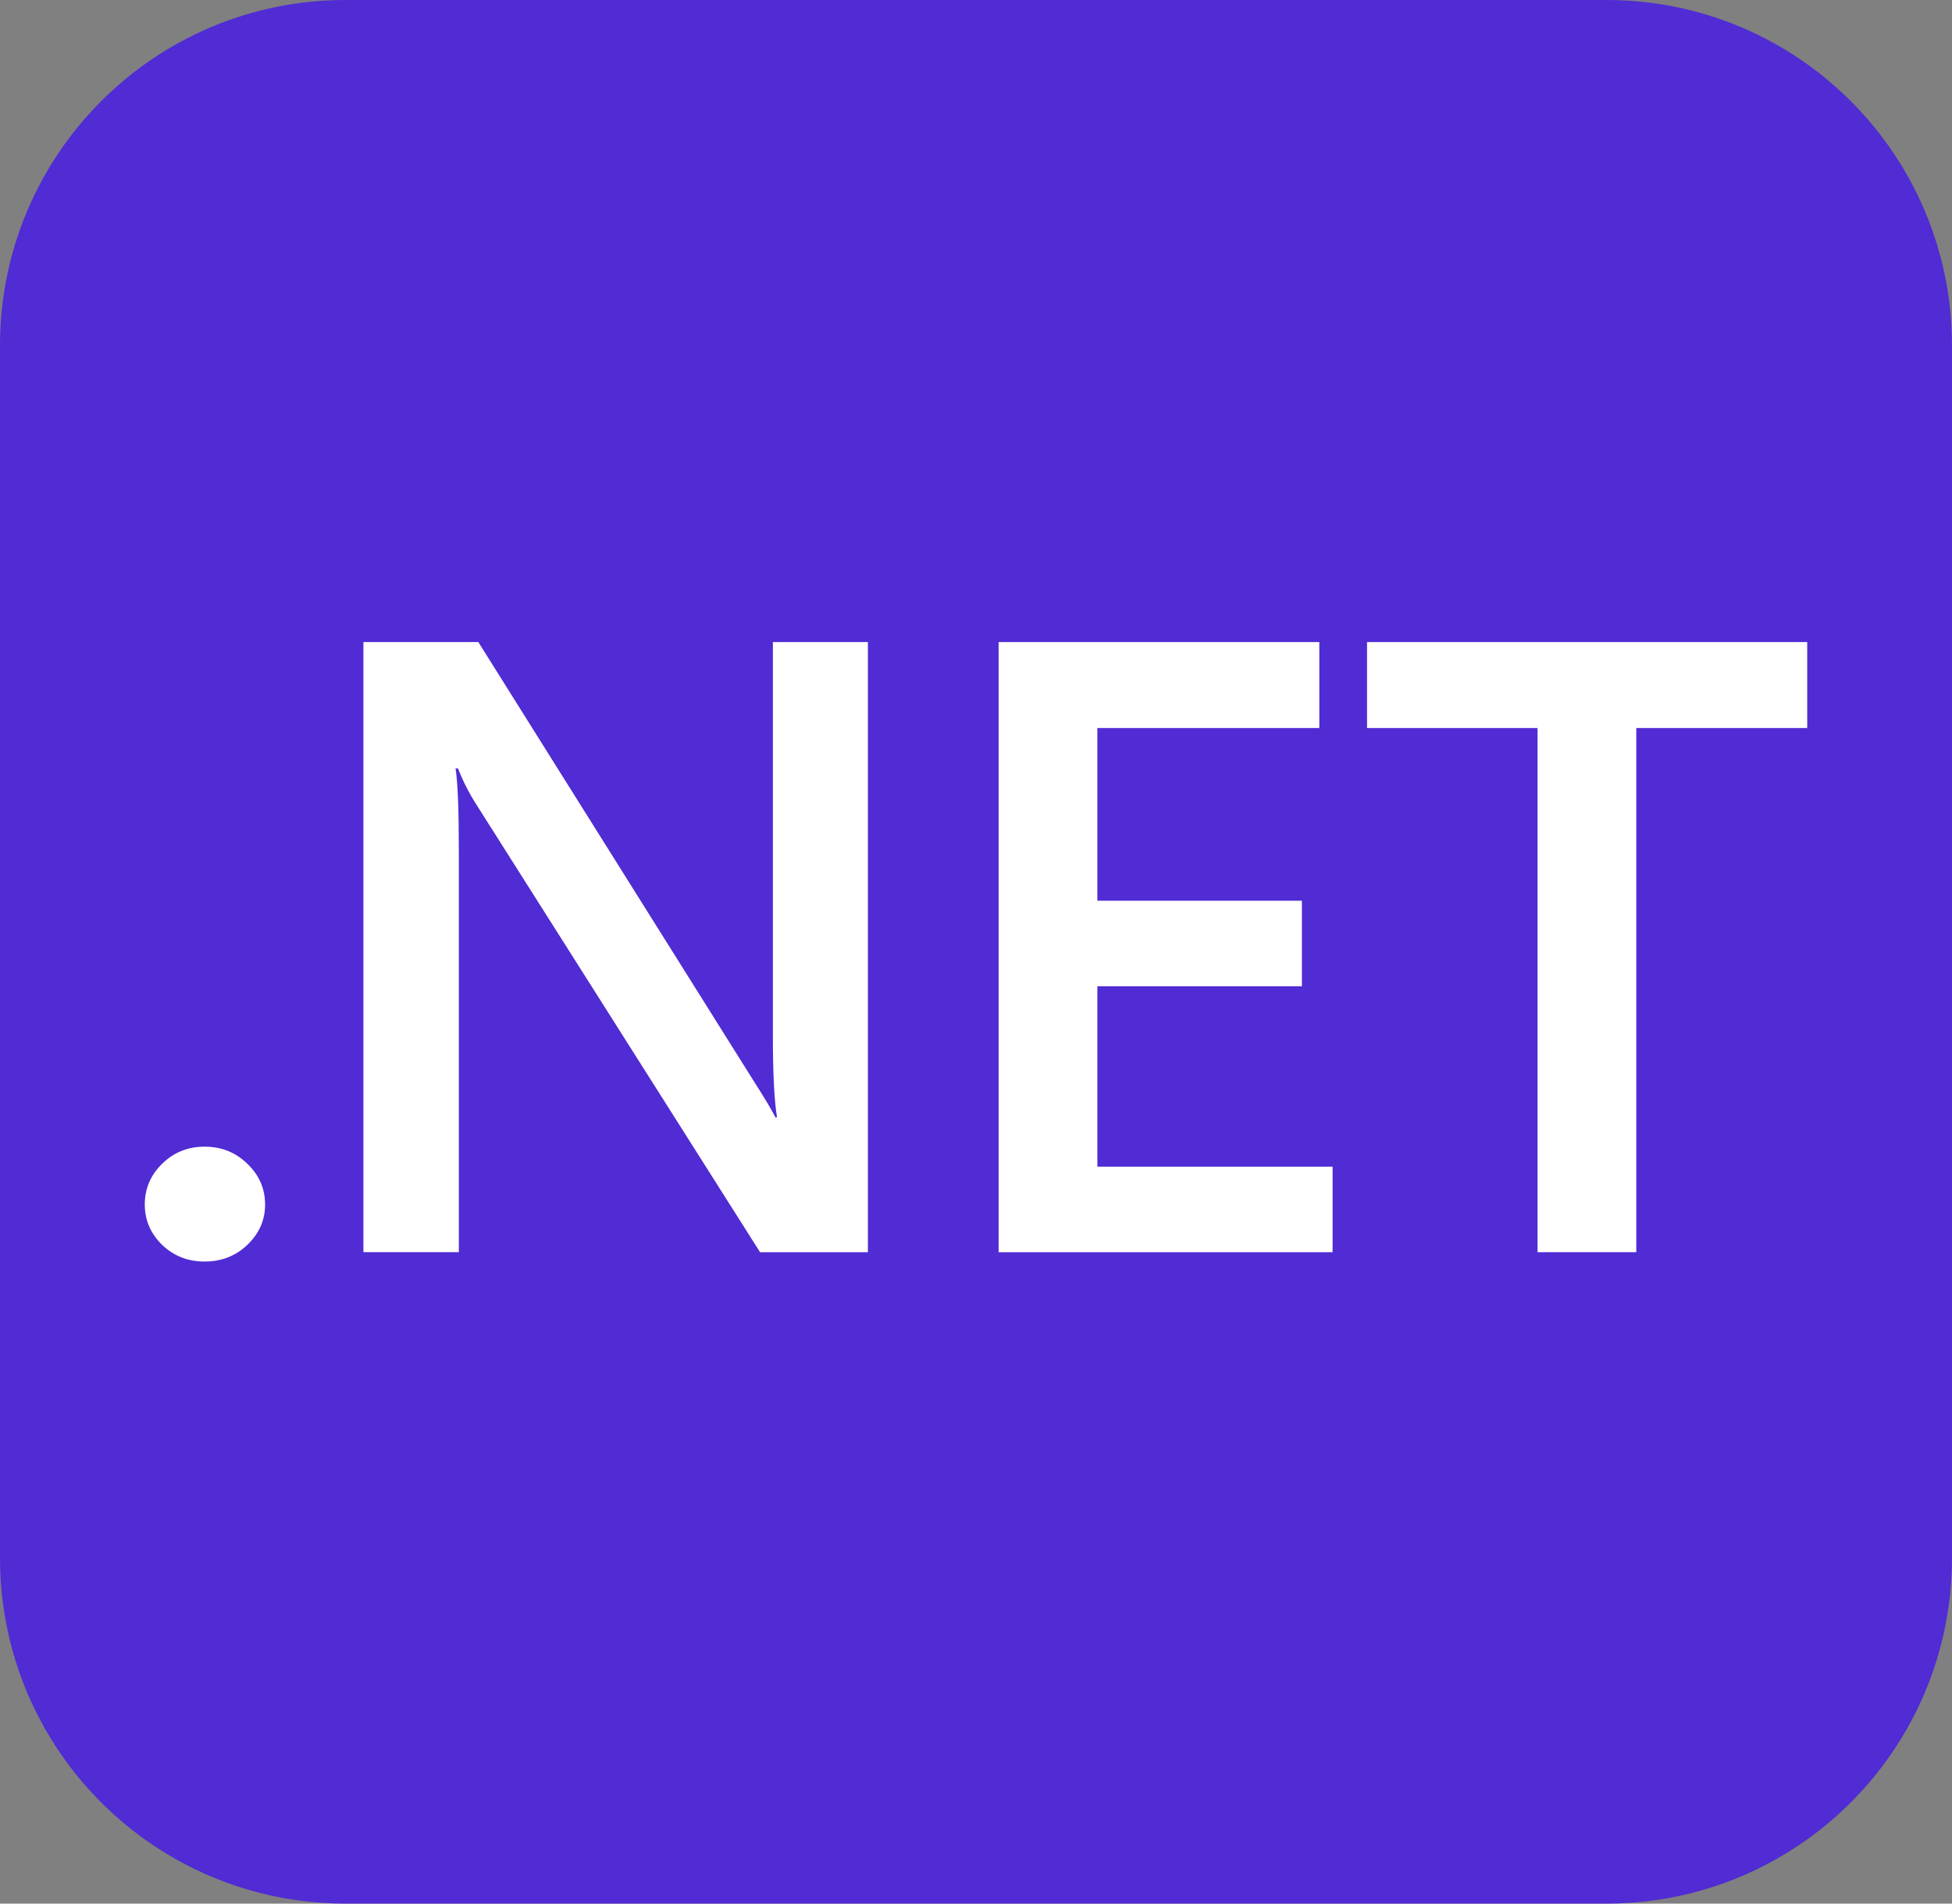
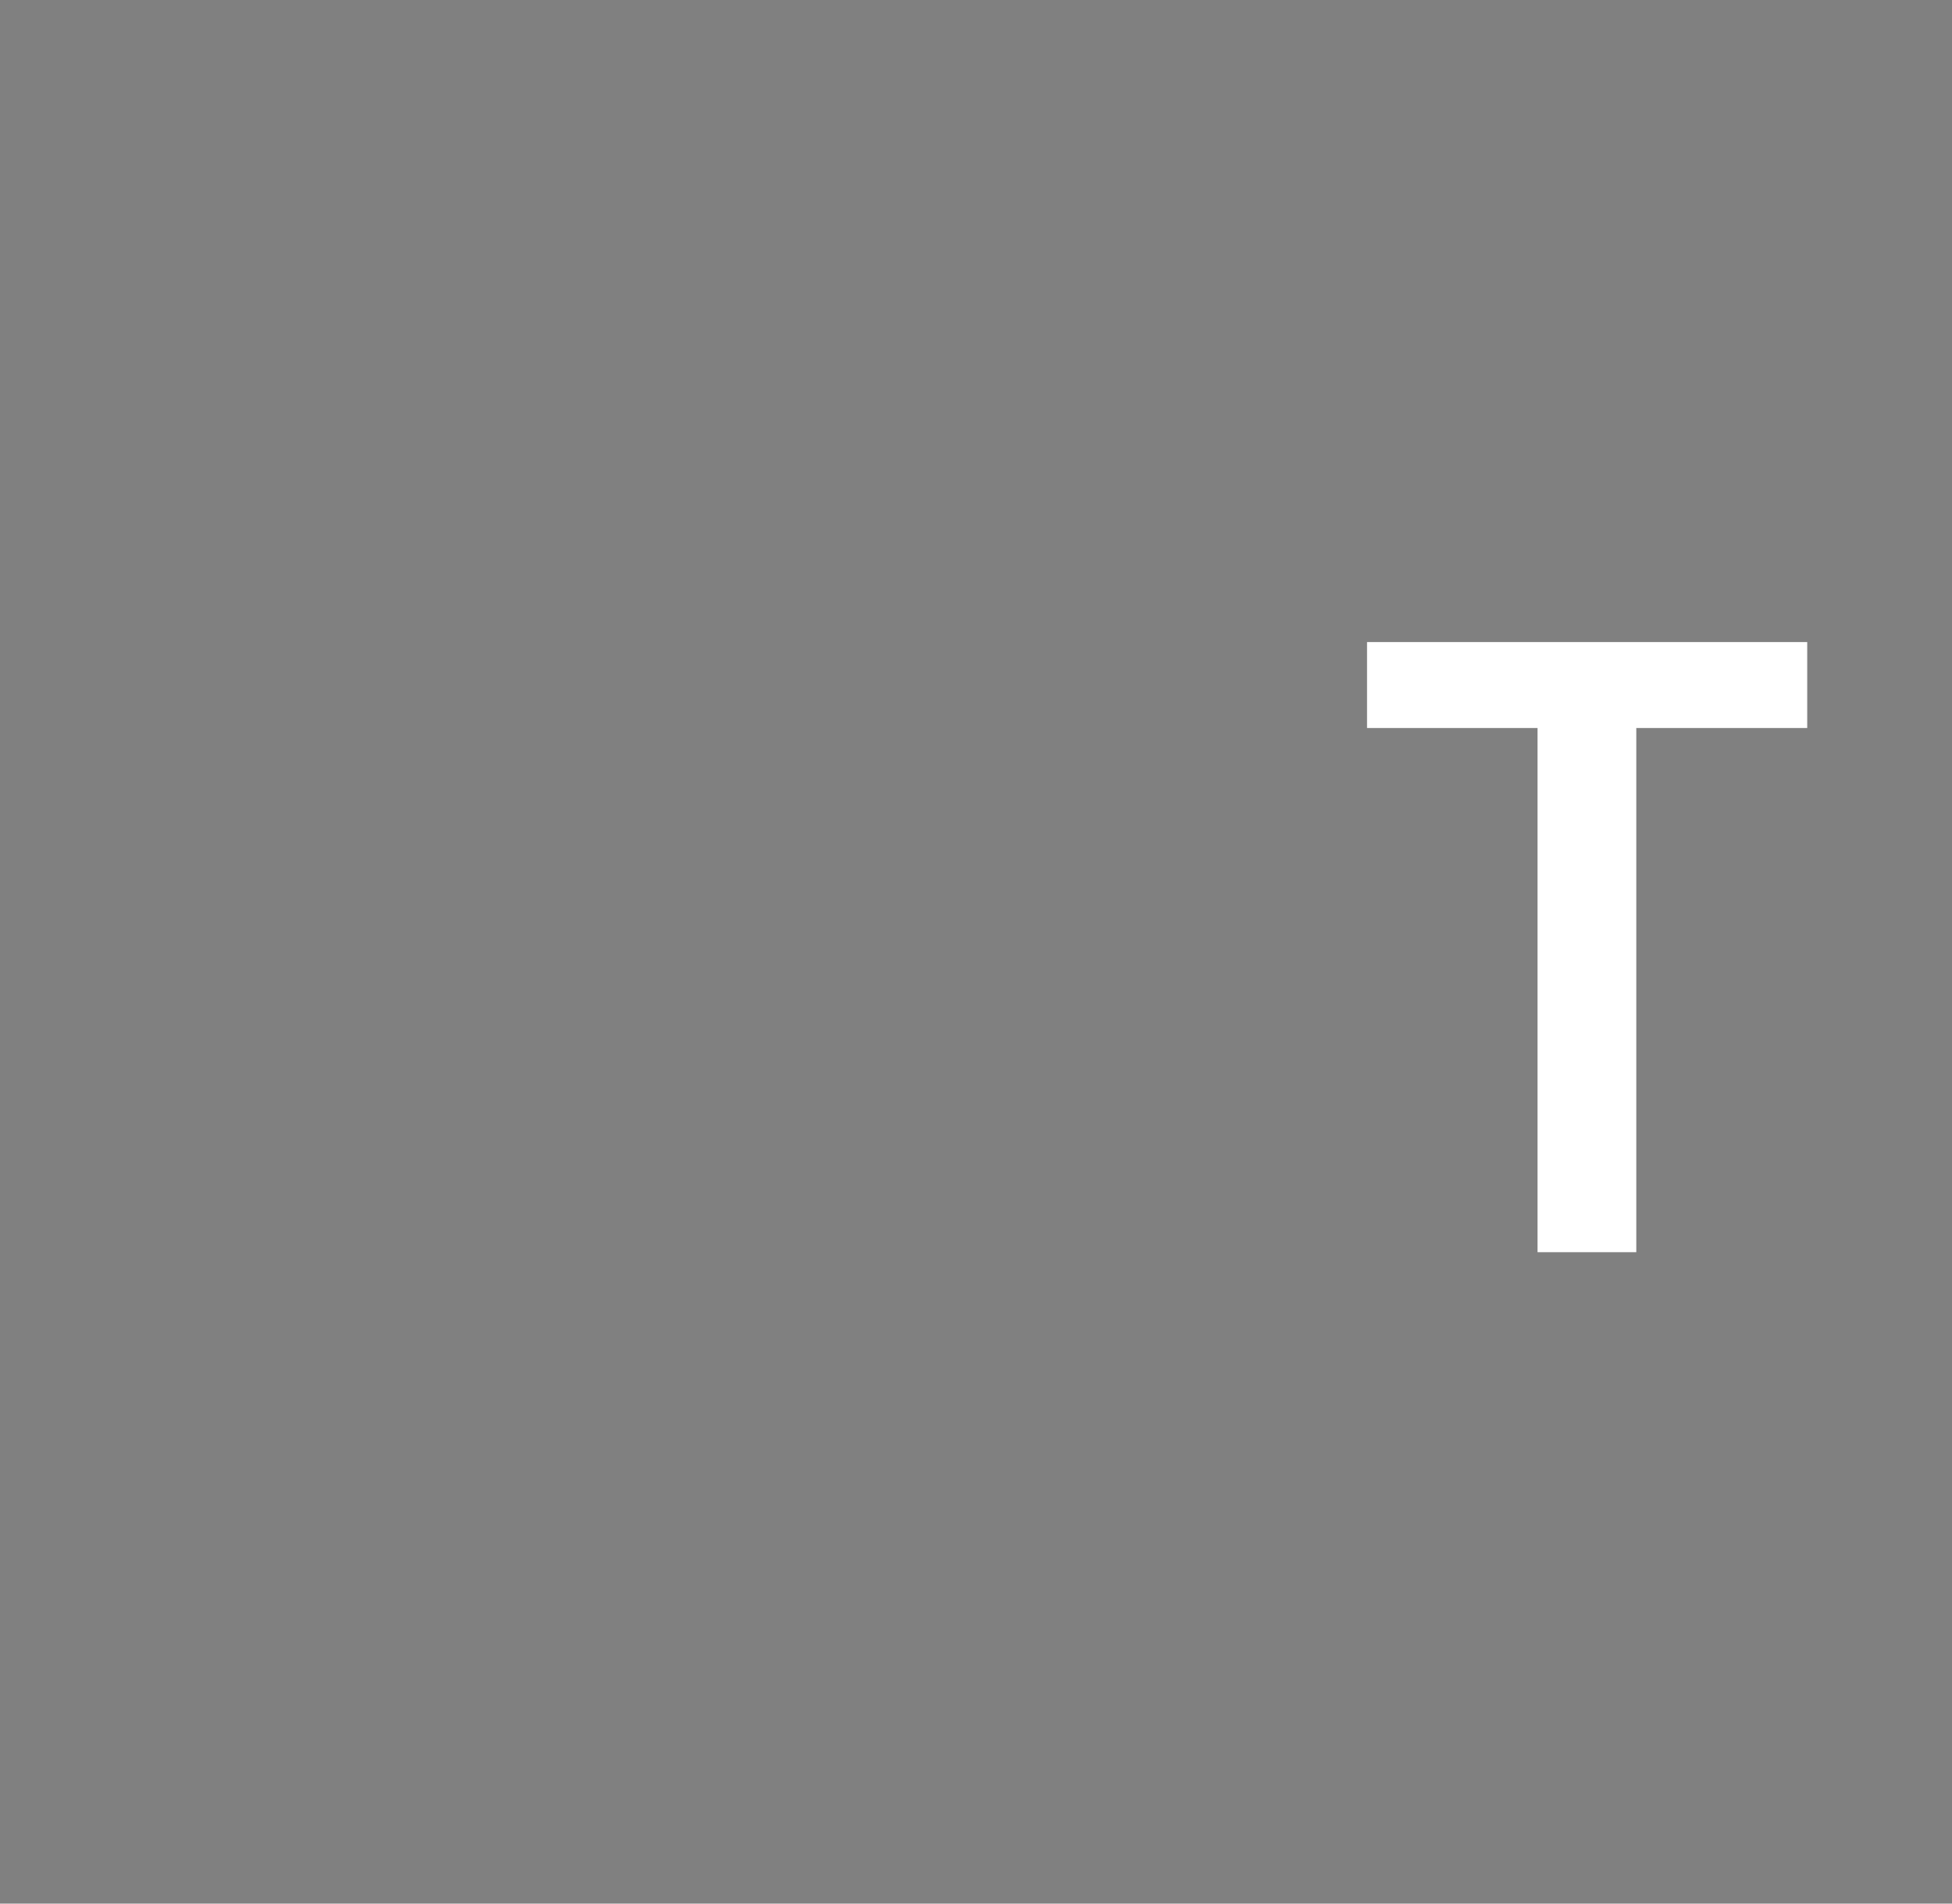
<svg xmlns="http://www.w3.org/2000/svg" id="Layer_1" width="256" height="249.6" viewBox="0 0 256 249.6">
  <rect x="0" y="0" width="256" height="249.6" fill="#808080" stroke="none" />
  <g id="Layer_2">
    <g id="Surfaces">
      <g id="Photo_Surface">
        <g id="Outline_no_shadow">
-           <path d="m45.333,0h165.333c25.067,0,45.333,20.267,45.333,45.333v158.933c0,25.067-20.267,45.333-45.333,45.333H45.333c-25.067,0-45.333-20.267-45.333-45.333V45.333C0,20.267,20.267,0,45.333,0Z" style="fill:#512bd4; stroke-width:0px;" />
-         </g>
+           </g>
      </g>
    </g>
  </g>
-   <path d="m26.822,165.413c-2.176,0-4.026-.725-5.55-2.176-1.523-1.488-2.285-3.254-2.285-5.299,0-2.083.762-3.868,2.285-5.355,1.523-1.488,3.373-2.232,5.55-2.232,2.213,0,4.081.744,5.604,2.232,1.56,1.488,2.34,3.272,2.34,5.355,0,2.045-.78,3.812-2.34,5.299-1.523,1.451-3.392,2.176-5.604,2.176Z" style="fill:#fff; stroke-width:0px;" />
-   <path d="m113.825,164.185h-14.147l-37.27-58.799c-.943-1.488-1.723-3.031-2.34-4.631h-.327c.29,1.711.435,5.374.435,10.99v52.44h-12.515v-79.998h15.071l36.02,57.404c1.523,2.381,2.503,4.017,2.938,4.909h.217c-.362-2.12-.544-5.709-.544-10.767v-51.547h12.46v79.998Z" style="fill:#fff; stroke-width:0px;" />
-   <path d="m174.766,164.185h-43.8v-79.998h42.059v11.269h-29.109v22.649h26.824v11.213h-26.824v23.653h30.85v11.213Z" style="fill:#fff; stroke-width:0px;" />
  <path d="m237.013,95.457h-22.417v68.729h-12.95v-68.729h-22.362v-11.269h57.729v11.269Z" style="fill:#fff; stroke-width:0px;" />
</svg>